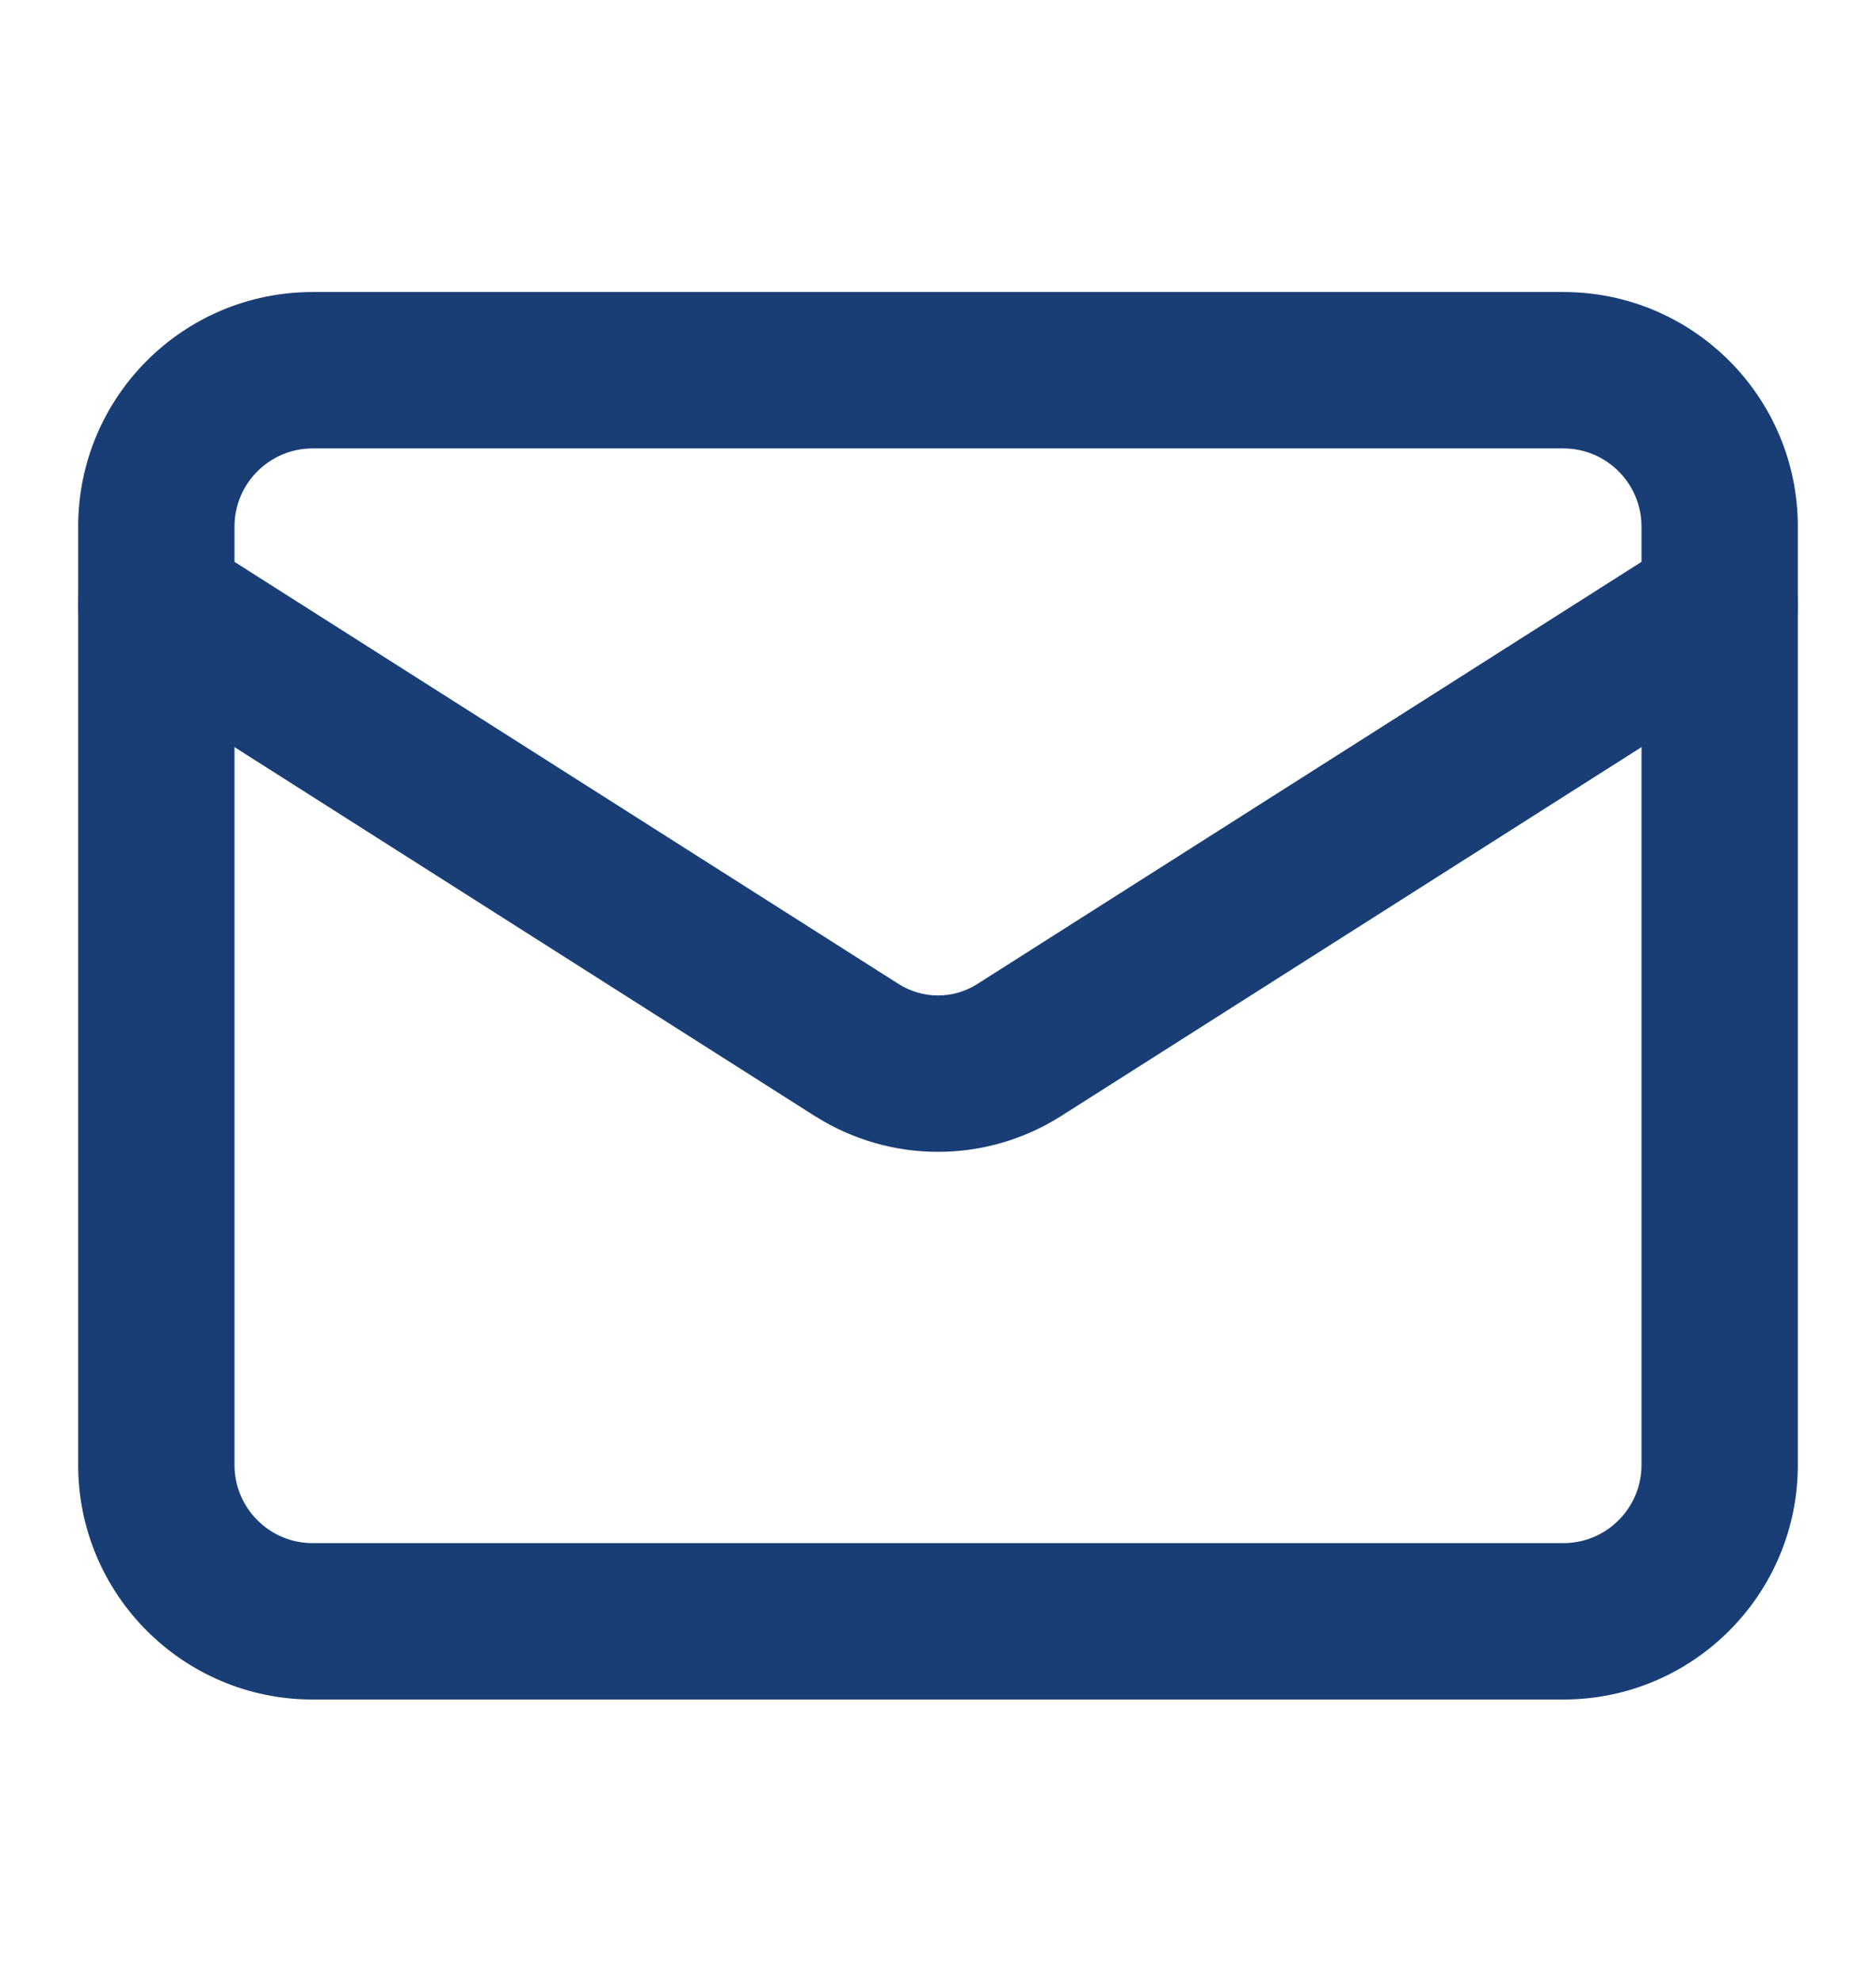
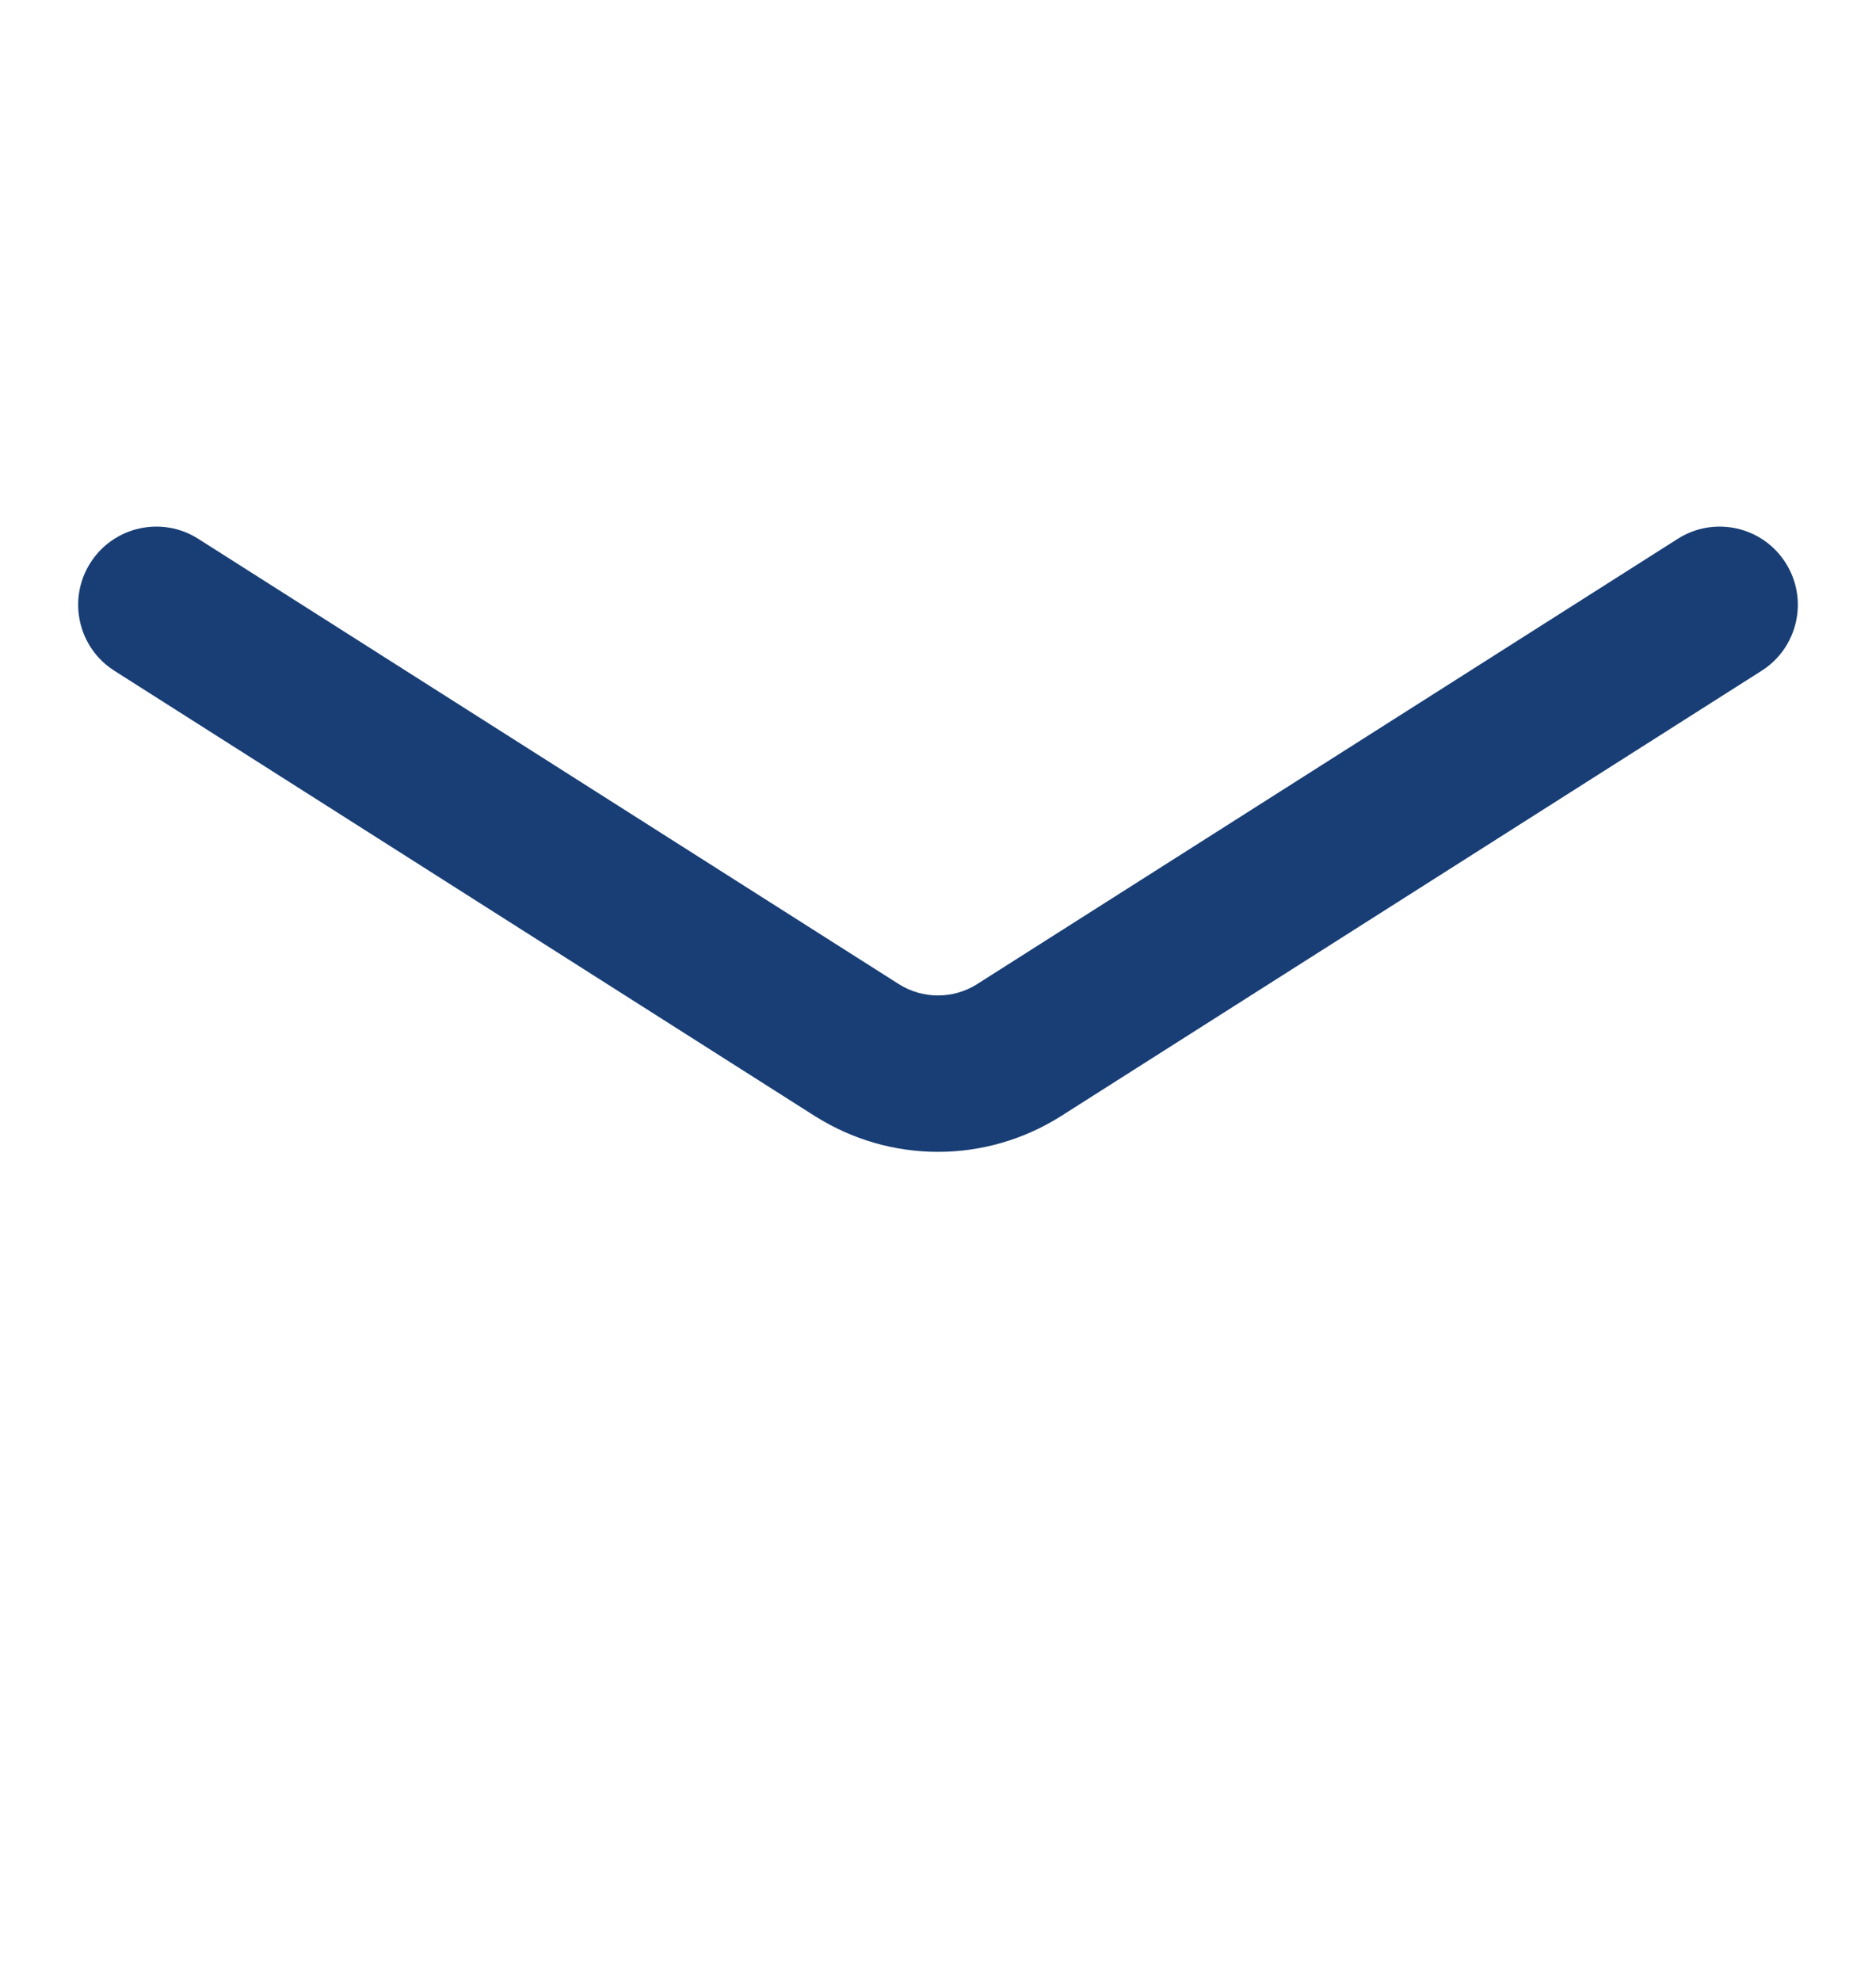
<svg xmlns="http://www.w3.org/2000/svg" width="18" height="19" viewBox="0 0 18 19" fill="none">
  <g id="IconLeft">
-     <path id="Vector" fill-rule="evenodd" clip-rule="evenodd" d="M3 4.301C2.586 4.301 2.25 4.637 2.25 5.051V14.051C2.25 14.465 2.586 14.801 3 14.801H15C15.414 14.801 15.75 14.465 15.75 14.051V5.051C15.75 4.637 15.414 4.301 15 4.301H3ZM0.75 5.051C0.75 3.808 1.757 2.801 3 2.801H15C16.243 2.801 17.25 3.808 17.25 5.051V14.051C17.25 15.293 16.243 16.301 15 16.301H3C1.757 16.301 0.75 15.293 0.75 14.051V5.051Z" fill="#183E75" />
    <path id="Vector_2" fill-rule="evenodd" clip-rule="evenodd" d="M0.867 5.399C1.089 5.049 1.553 4.946 1.902 5.168L8.627 9.441C8.739 9.511 8.868 9.548 9 9.548C9.132 9.548 9.261 9.511 9.373 9.441C9.373 9.441 9.374 9.441 9.374 9.44L16.098 5.168C16.447 4.946 16.911 5.049 17.133 5.399C17.355 5.748 17.252 6.212 16.902 6.434L10.171 10.711C9.82 10.931 9.414 11.048 9 11.048C8.586 11.048 8.18 10.931 7.829 10.711L7.825 10.709L1.098 6.434C0.748 6.212 0.645 5.748 0.867 5.399Z" fill="#183E75" />
  </g>
</svg>